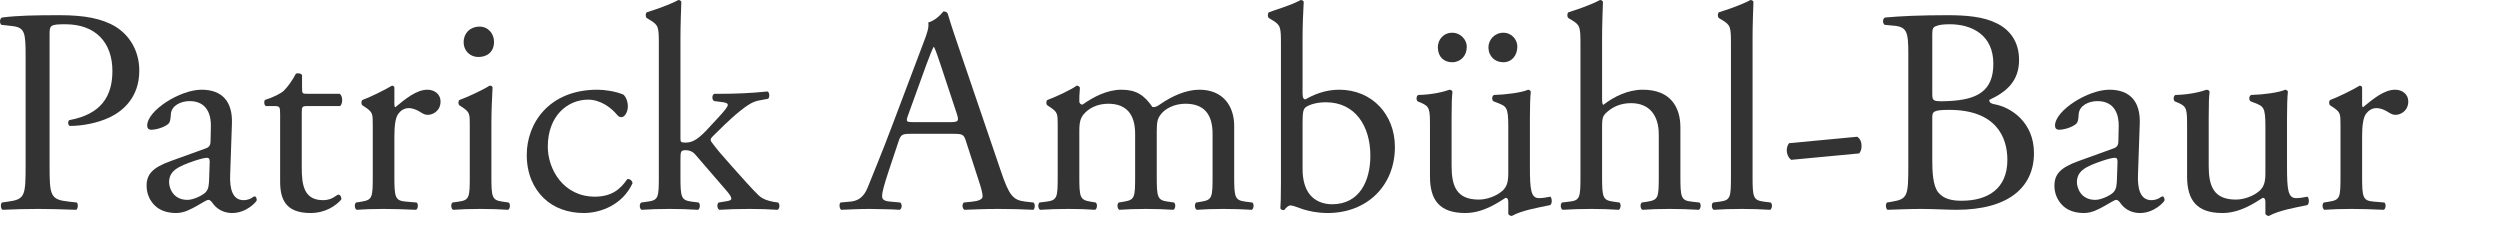
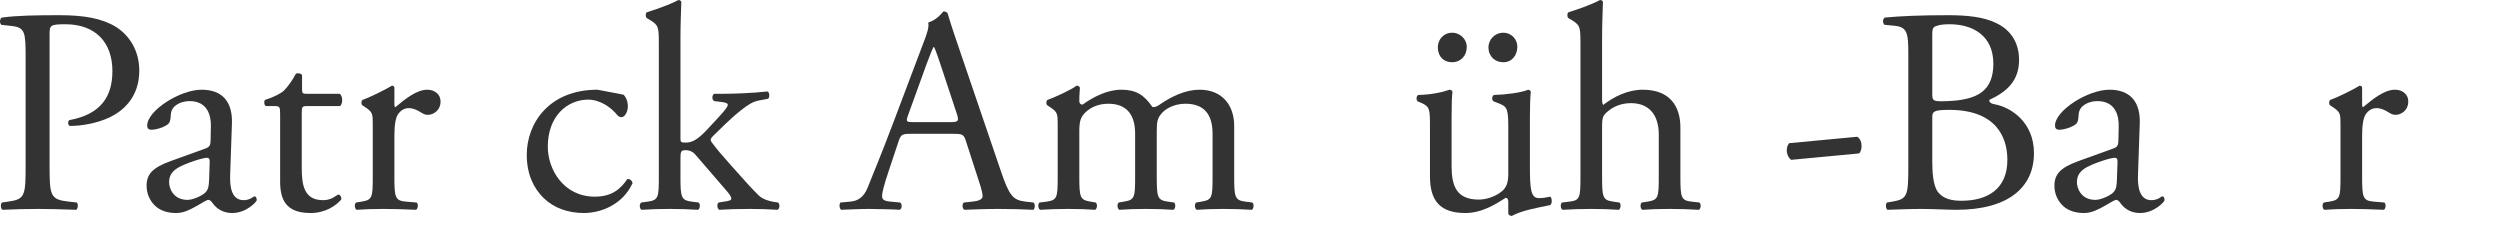
<svg xmlns="http://www.w3.org/2000/svg" width="616px" height="61px" version="1.1" xml:space="preserve" style="fill-rule:evenodd;clip-rule:evenodd;stroke-linejoin:round;stroke-miterlimit:2;">
  <path d="M12.217,8.568C12.217,6.264 12.289,5.976 16.105,5.976C23.593,5.976 27.697,10.512 27.697,17.496C27.697,23.76 24.889,28.152 17.113,29.592C16.681,29.736 16.681,30.816 17.185,31.032C20.137,31.032 23.953,30.384 27.121,28.872C30.217,27.36 34.321,24.048 34.321,17.424C34.321,12.456 31.873,8.712 28.561,6.624C25.177,4.536 20.713,3.744 14.737,3.744C8.761,3.744 4.297,3.816 0.481,4.32C-0.095,4.608 -0.167,5.688 0.337,6.12L2.929,6.408C6.169,6.768 6.313,7.992 6.313,14.112L6.313,40.68C6.313,48.24 6.169,49.104 1.993,49.68L0.481,49.896C0.049,50.328 0.193,51.48 0.625,51.696C3.793,51.552 6.385,51.48 9.409,51.48C12.289,51.48 14.665,51.552 18.769,51.696C19.201,51.48 19.345,50.256 18.913,49.896L16.969,49.68C12.361,49.176 12.217,48.24 12.217,40.68L12.217,8.568Z" style="fill:#333;fill-rule:nonzero;" />
  <path d="M42.097,39.672C37.489,41.328 36.121,42.984 36.121,45.792C36.121,47.808 36.985,49.608 38.353,50.832C39.577,51.912 41.305,52.488 43.393,52.488C45.409,52.488 46.993,51.552 48.577,50.688C50.017,49.896 50.881,49.248 51.385,49.248C51.817,49.248 52.249,49.824 52.537,50.256C53.761,51.84 55.489,52.488 57.217,52.488C60.745,52.488 63.265,49.68 63.265,49.32C63.265,48.816 63.049,48.384 62.761,48.384C62.545,48.384 62.185,48.672 61.825,48.888C61.393,49.104 60.745,49.32 60.025,49.32C57.217,49.32 56.569,46.368 56.713,43.056L57.145,30.528C57.361,25.128 54.841,22.104 49.657,22.104C44.401,22.104 36.265,27.216 36.265,30.96C36.265,31.608 36.625,31.968 37.273,31.968C38.353,31.968 40.297,31.464 41.377,30.6C41.953,30.168 42.025,29.304 42.097,28.152C42.241,25.92 44.689,24.912 46.705,24.912C51.169,24.912 52.033,28.512 51.961,31.176L51.889,34.488C51.889,35.568 51.745,36.216 50.665,36.576L42.097,39.672ZM41.665,44.928C41.665,42.12 43.753,41.04 48.001,39.6C49.297,39.168 50.521,38.88 50.953,38.88C51.385,38.88 51.673,39.024 51.673,39.816L51.529,44.064C51.457,45.576 51.457,46.584 50.593,47.448C49.873,48.168 47.641,49.248 46.201,49.248C42.529,49.248 41.665,46.152 41.665,44.928Z" style="fill:#333;fill-rule:nonzero;" />
  <path d="M83.785,26.136C84.433,25.704 84.577,23.76 83.713,23.112L75.721,23.112C74.497,23.112 74.425,23.04 74.425,21.744L74.425,18.504C74.137,18 73.273,18 72.913,18.144C72.193,19.584 70.825,21.528 69.889,22.392C69.169,23.04 67.369,23.976 65.281,24.624C64.993,25.056 65.065,25.848 65.497,26.136L67.513,26.136C68.953,26.136 69.025,26.28 69.025,28.224L69.025,44.712C69.025,49.032 70.321,52.488 76.513,52.488C80.185,52.488 82.777,50.688 84.073,49.176C84.217,48.744 83.929,47.952 83.353,47.952C83.137,47.952 82.201,48.744 81.553,48.96C80.977,49.176 80.329,49.32 79.609,49.32C74.857,49.32 74.353,45.504 74.353,41.328L74.353,27.864C74.353,26.352 74.425,26.136 75.649,26.136L83.785,26.136Z" style="fill:#333;fill-rule:nonzero;" />
  <path d="M91.849,43.416C91.849,48.6 91.777,49.248 89.113,49.68L87.745,49.896C87.241,50.256 87.385,51.48 87.889,51.696C89.761,51.552 91.921,51.48 94.513,51.48C97.033,51.48 99.121,51.552 102.505,51.696C103.009,51.48 103.153,50.256 102.649,49.896L100.057,49.68C97.321,49.464 97.177,48.6 97.177,43.416L97.177,33.624C97.177,31.176 97.393,29.088 98.113,28.08C98.689,27.288 99.553,26.64 100.705,26.64C101.713,26.64 102.793,27.072 103.873,27.792C104.377,28.08 104.737,28.296 105.457,28.296C106.609,28.296 108.553,27.36 108.553,24.984C108.553,23.256 107.113,22.104 105.313,22.104C102.649,22.104 99.913,24.336 97.393,26.424C97.249,26.352 97.177,26.136 97.177,25.776L97.177,21.6C97.177,21.312 96.961,21.168 96.601,21.096C94.801,22.176 90.985,24.048 89.329,24.624C88.969,24.84 88.969,25.632 89.257,25.92L89.905,26.352C91.849,27.648 91.849,28.008 91.849,30.816L91.849,43.416Z" style="fill:#333;fill-rule:nonzero;" />
-   <path d="M115.753,43.416C115.753,48.6 115.681,49.32 113.017,49.68L111.505,49.896C111.001,50.256 111.145,51.48 111.649,51.696C113.665,51.552 115.825,51.48 118.417,51.48C120.937,51.48 123.025,51.552 125.185,51.696C125.689,51.48 125.833,50.256 125.329,49.896L123.817,49.68C121.225,49.32 121.081,48.6 121.081,43.416L121.081,30.456C121.081,27.504 121.225,24.048 121.369,21.528C121.297,21.24 121.009,21.096 120.649,21.096C118.993,22.176 114.889,24.048 113.233,24.624C112.873,24.84 112.873,25.632 113.161,25.92L113.809,26.352C115.753,27.648 115.753,28.008 115.753,30.816L115.753,43.416ZM118.129,6.552C115.969,6.552 114.241,8.064 114.241,10.44C114.241,12.384 115.681,14.04 117.913,14.04C119.929,14.04 121.729,12.888 121.729,10.296C121.729,8.28 120.289,6.552 118.129,6.552Z" style="fill:#333;fill-rule:nonzero;" />
-   <path d="M147.217,22.104C135.265,22.104 129.793,30.384 129.793,38.16C129.793,42.84 131.449,46.368 133.969,48.816C136.489,51.264 140.017,52.488 143.833,52.488C148.009,52.488 153.409,50.472 155.857,45.144C155.785,44.496 155.137,43.992 154.561,44.136C152.905,46.584 150.745,48.456 146.569,48.456C138.865,48.456 134.977,41.76 134.977,36.144C134.977,28.512 139.873,24.552 144.913,24.552C147.865,24.552 150.529,26.424 152.113,28.368C152.401,28.728 152.761,28.872 153.121,28.872C153.985,28.872 154.705,27.504 154.705,26.208C154.705,24.984 154.201,23.832 153.625,23.328C151.681,22.464 148.873,22.104 147.217,22.104Z" style="fill:#333;fill-rule:nonzero;" />
+   <path d="M147.217,22.104C135.265,22.104 129.793,30.384 129.793,38.16C129.793,42.84 131.449,46.368 133.969,48.816C136.489,51.264 140.017,52.488 143.833,52.488C148.009,52.488 153.409,50.472 155.857,45.144C155.785,44.496 155.137,43.992 154.561,44.136C152.905,46.584 150.745,48.456 146.569,48.456C138.865,48.456 134.977,41.76 134.977,36.144C134.977,28.512 139.873,24.552 144.913,24.552C147.865,24.552 150.529,26.424 152.113,28.368C152.401,28.728 152.761,28.872 153.121,28.872C153.985,28.872 154.705,27.504 154.705,26.208C154.705,24.984 154.201,23.832 153.625,23.328Z" style="fill:#333;fill-rule:nonzero;" />
  <path d="M162.337,43.416C162.337,48.6 162.265,49.32 159.601,49.68L158.017,49.896C157.441,50.256 157.585,51.48 158.089,51.696C160.249,51.552 162.409,51.48 165.001,51.48C167.521,51.48 169.609,51.552 171.985,51.696C172.489,51.48 172.633,50.256 172.129,49.896L170.401,49.68C167.809,49.32 167.665,48.6 167.665,43.416L167.665,39.456C167.665,37.224 167.737,37.008 169.033,37.008C169.825,37.008 170.617,37.296 171.265,38.016L178.969,46.944C179.905,48.024 180.193,48.528 180.193,48.96C180.193,49.392 179.473,49.536 178.393,49.68L177.097,49.896C176.593,50.184 176.665,51.408 177.241,51.696C179.329,51.552 181.849,51.48 184.729,51.48C187.033,51.48 189.481,51.552 191.569,51.696C192.145,51.48 192.217,50.256 191.713,49.896L190.705,49.752C189.409,49.536 187.969,49.104 186.961,48.168C185.521,46.8 183.001,43.992 180.193,40.824C177.745,38.088 176.593,36.72 175.369,35.064C174.937,34.488 175.009,34.128 175.873,33.336C177.169,32.112 179.617,29.52 182.425,27.288C184.297,25.776 185.521,25.056 186.961,24.768L189.265,24.336C189.697,23.976 189.625,22.752 189.121,22.536C185.089,22.968 180.841,23.112 177.673,23.112L176.017,23.112C175.369,23.328 175.369,24.696 176.017,24.912L177.745,25.128C178.969,25.272 179.329,25.488 179.329,25.848C179.329,26.208 178.825,27 176.809,29.16L173.857,32.328C171.913,34.344 170.545,35.136 168.961,35.136C167.737,35.136 167.665,34.992 167.665,34.056L167.665,9.36C167.665,6.192 167.809,2.592 167.881,0.432C167.737,0.144 167.449,-0 167.161,-0C164.569,1.368 161.185,2.448 159.385,3.024C159.025,3.24 159.025,4.248 159.385,4.464L160.105,4.896C162.265,6.192 162.337,6.624 162.337,10.872L162.337,43.416Z" style="fill:#333;fill-rule:nonzero;" />
  <path d="M241.177,44.568C241.753,46.296 242.113,47.592 242.113,48.384C242.113,49.104 241.105,49.536 239.593,49.68L237.505,49.896C237.001,50.256 237.073,51.408 237.649,51.696C239.737,51.624 242.473,51.48 245.929,51.48C249.169,51.48 251.689,51.552 254.641,51.696C255.001,51.408 255.145,50.256 254.641,49.896L252.697,49.68C249.601,49.32 248.665,48.24 246.577,42.048L236.713,13.104C235.633,9.936 234.481,6.624 233.545,3.456C233.401,2.952 232.897,2.808 232.465,2.808C231.673,3.744 230.449,5.04 228.721,5.544C228.937,6.696 228.505,8.064 227.497,10.656L220.153,30.096C217.129,38.16 215.113,42.84 213.817,46.152C212.809,48.744 211.225,49.536 209.497,49.68L207.121,49.896C206.689,50.256 206.833,51.408 207.265,51.696C209.209,51.624 211.801,51.48 214.177,51.48C217.561,51.552 219.793,51.552 221.665,51.696C222.313,51.408 222.313,50.256 221.809,49.896L219.433,49.68C217.705,49.536 217.345,49.104 217.345,48.24C217.345,47.448 217.849,45.504 218.929,42.264L221.449,34.704C221.953,33.192 222.385,32.976 224.185,32.976L235.057,32.976C237.217,32.976 237.505,33.192 238.009,34.776L241.177,44.568ZM228.289,15.84C229.081,13.68 229.801,11.952 230.017,11.592L230.161,11.592C230.593,12.456 231.241,14.4 231.817,16.128L235.705,27.864C236.353,29.808 236.209,30.096 234.121,30.096L225.265,30.096C223.249,30.096 223.177,30.024 223.753,28.368L228.289,15.84Z" style="fill:#333;fill-rule:nonzero;" />
  <path d="M298.777,43.416C298.777,48.6 298.705,49.248 296.041,49.68L294.745,49.896C294.241,50.256 294.385,51.48 294.889,51.696C296.905,51.552 298.849,51.48 301.441,51.48C303.961,51.48 306.049,51.552 308.425,51.696C308.929,51.48 309.073,50.256 308.569,49.896L306.841,49.68C304.249,49.32 304.105,48.6 304.105,43.416L304.105,31.032C304.105,26.064 301.297,22.104 295.537,22.104C292.153,22.104 288.625,23.76 285.745,25.776C285.097,26.208 284.593,26.496 283.945,26.352C281.929,23.4 279.913,22.104 276.313,22.104C272.857,22.104 269.473,23.832 266.737,25.776C266.233,25.776 265.945,25.416 265.945,24.984C265.945,24.336 265.945,23.256 266.089,21.6C265.945,21.24 265.585,21.096 265.297,21.096C263.857,22.176 259.753,24.048 258.097,24.624C257.737,24.84 257.737,25.632 258.025,25.92L258.673,26.352C260.617,27.648 260.617,28.008 260.617,30.816L260.617,43.416C260.617,48.6 260.545,49.32 257.881,49.68L256.153,49.896C255.649,50.256 255.793,51.48 256.297,51.696C258.529,51.552 260.689,51.48 263.281,51.48C265.801,51.48 267.889,51.552 269.833,51.696C270.337,51.48 270.481,50.256 269.977,49.896L268.681,49.68C266.089,49.248 265.945,48.6 265.945,43.416L265.945,32.256C265.945,29.952 266.305,29.016 267.025,28.152C268.105,26.856 270.121,25.56 273.073,25.56C277.537,25.56 279.697,28.152 279.697,32.976L279.697,43.416C279.697,48.6 279.625,49.248 276.961,49.68L275.665,49.896C275.161,50.256 275.305,51.48 275.809,51.696C277.825,51.552 279.769,51.48 282.361,51.48C284.881,51.48 286.969,51.552 289.129,51.696C289.633,51.48 289.777,50.256 289.273,49.896L287.761,49.68C285.169,49.32 285.025,48.6 285.025,43.416L285.025,32.4C285.025,29.88 285.241,29.16 286.105,28.08C287.113,26.784 289.345,25.56 292.081,25.56C296.617,25.56 298.777,28.08 298.777,32.976L298.777,43.416Z" style="fill:#333;fill-rule:nonzero;" />
-   <path d="M315.625,45.216C315.625,48.96 315.553,50.328 315.481,51.336C315.625,51.624 315.913,51.768 316.201,51.768C316.345,51.768 316.417,51.768 316.489,51.696C316.849,51.192 317.425,50.616 318.001,50.616C318.577,50.616 319.513,51.048 321.025,51.552C322.465,51.984 324.481,52.488 327.145,52.488C336.793,52.488 343.705,45.792 343.705,36.216C343.705,28.296 338.161,22.104 329.953,22.104C326.425,22.104 323.545,23.4 321.673,24.48C321.241,24.48 320.953,24.192 320.953,22.968L320.953,9.36C320.953,6.192 321.097,2.952 321.241,0.432C321.097,0.144 320.809,-0 320.521,-0C317.785,1.44 314.329,2.376 312.673,3.024C312.313,3.24 312.313,4.248 312.673,4.464L313.393,4.896C315.553,6.192 315.625,6.624 315.625,10.872L315.625,45.216ZM320.953,30.456C320.953,27.648 321.097,26.856 321.817,26.352C322.825,25.704 324.553,25.2 326.713,25.2C333.841,25.2 337.657,30.96 337.657,38.376C337.657,44.568 334.993,50.328 328.225,50.328C325.921,50.328 323.977,49.464 322.753,47.952C321.529,46.44 320.953,44.208 320.953,41.688L320.953,30.456Z" style="fill:#333;fill-rule:nonzero;" />
  <path d="M357.673,28.872C357.673,25.344 357.745,23.832 357.889,22.608C357.817,22.32 357.601,22.176 357.169,22.104C355.585,22.68 352.777,23.328 349.465,23.4C348.961,23.616 348.889,24.624 349.321,24.984L350.185,25.344C352.345,26.28 352.345,26.928 352.345,31.464L352.345,43.488C352.345,49.32 354.721,52.488 361.057,52.488C365.305,52.488 368.833,50.112 370.993,48.744C371.425,48.744 371.641,49.104 371.641,49.752L371.641,52.704C371.785,52.992 372.145,53.208 372.505,53.208C374.953,51.84 379.129,51.12 381.937,50.544C382.513,50.256 382.441,48.816 382.009,48.456C381.001,48.672 380.065,48.816 379.201,48.816C377.185,48.816 376.969,46.656 376.969,40.968L376.969,28.872C376.969,26.208 377.041,23.976 377.185,22.608C377.113,22.32 376.897,22.176 376.537,22.104C374.953,22.824 370.993,23.328 368.113,23.4C367.537,23.688 367.537,24.696 368.041,24.984L368.977,25.344C371.137,26.208 371.641,26.352 371.641,31.032L371.641,42.84C371.641,45.072 371.137,46.152 370.201,47.016C368.617,48.384 366.313,49.176 364.369,49.176C358.897,49.176 357.673,45.864 357.673,40.896L357.673,28.872ZM357.817,15.336C359.905,15.336 361.417,13.752 361.417,11.52C361.417,9.792 359.905,8.064 357.817,8.064C355.729,8.064 354.217,9.72 354.289,11.808C354.361,14.04 355.801,15.336 357.817,15.336ZM370.417,15.336C372.505,15.336 373.873,13.68 373.873,11.448C373.873,9.792 372.505,8.064 370.417,8.064C368.329,8.064 366.745,9.72 366.745,11.736C366.817,13.968 368.401,15.336 370.417,15.336Z" style="fill:#333;fill-rule:nonzero;" />
  <path d="M389.425,43.416C389.425,48.6 389.353,49.392 386.689,49.68L384.889,49.896C384.385,50.256 384.529,51.48 385.033,51.696C387.337,51.552 389.497,51.48 392.089,51.48C394.609,51.48 396.697,51.552 398.857,51.696C399.361,51.48 399.505,50.184 399.001,49.896L397.489,49.68C394.897,49.32 394.753,48.6 394.753,43.416L394.753,31.32C394.753,28.8 394.969,28.44 396.265,27.36C397.561,26.28 399.433,25.416 401.881,25.416C406.489,25.416 408.721,28.512 408.721,33.12L408.721,43.416C408.721,48.6 408.649,49.248 405.985,49.68L404.545,49.896C404.041,50.256 404.185,51.48 404.689,51.696C406.633,51.552 408.793,51.48 411.385,51.48C413.905,51.48 415.993,51.552 418.585,51.696C419.089,51.48 419.233,50.256 418.729,49.896L416.785,49.68C414.193,49.392 414.049,48.6 414.049,43.416L414.049,31.392C414.049,26.352 411.601,22.104 404.761,22.104C401.089,22.104 397.633,23.832 395.041,25.848C394.825,25.704 394.753,25.128 394.753,24.48L394.753,9.36C394.753,6.192 394.897,2.592 394.969,0.432C394.825,0.144 394.537,-0 394.249,-0C391.657,1.368 388.273,2.448 386.473,3.024C386.113,3.24 386.113,4.248 386.473,4.464L387.193,4.896C389.353,6.192 389.425,6.624 389.425,10.872L389.425,43.416Z" style="fill:#333;fill-rule:nonzero;" />
-   <path d="M431.833,9.36C431.833,6.192 431.977,2.592 432.049,0.432C431.905,0.144 431.617,-0 431.329,-0C428.737,1.368 425.353,2.448 423.553,3.024C423.193,3.24 423.193,4.248 423.553,4.464L424.273,4.896C426.433,6.192 426.505,6.624 426.505,10.872L426.505,43.416C426.505,48.6 426.433,49.32 423.769,49.68L422.113,49.896C421.609,50.256 421.753,51.48 422.257,51.696C424.417,51.552 426.577,51.48 429.169,51.48C431.689,51.48 433.777,51.552 436.153,51.696C436.657,51.48 436.801,50.256 436.297,49.896L434.569,49.68C431.977,49.32 431.833,48.6 431.833,43.416L431.833,9.36Z" style="fill:#333;fill-rule:nonzero;" />
  <path d="M440.833,35.28C440.473,35.712 440.257,36.36 440.257,37.08C440.257,37.8 440.545,38.736 441.337,39.384L458.113,37.8C458.473,37.368 458.689,36.72 458.689,36C458.689,35.064 458.401,34.2 457.609,33.696L440.833,35.28Z" style="fill:#333;fill-rule:nonzero;" />
  <path d="M470.209,40.68C470.209,48.24 470.065,49.032 466.249,49.68L464.953,49.896C464.521,50.328 464.665,51.48 465.097,51.696C467.761,51.624 470.209,51.48 473.377,51.48C476.401,51.48 479.929,51.696 482.017,51.696C494.977,51.696 501.169,46.08 501.169,37.728C501.169,30.024 495.409,26.424 491.521,25.704C490.729,25.56 490.153,25.344 490.153,24.624C494.473,22.608 497.497,19.944 497.497,14.76C497.497,10.152 495.121,7.272 492.025,5.76C488.785,4.104 484.465,3.744 479.929,3.744C473.233,3.744 468.337,3.96 464.449,4.32C463.873,4.608 463.801,5.688 464.377,6.12L466.681,6.336C469.921,6.624 470.209,7.992 470.209,13.32L470.209,40.68ZM476.113,28.944C476.113,27.504 476.401,27.072 480.289,27.072C491.737,27.072 494.617,33.696 494.617,39.384C494.617,46.584 489.721,49.464 483.313,49.464C481.153,49.464 478.993,49.104 477.625,47.448C476.257,45.864 476.113,42.192 476.113,39.6L476.113,28.944ZM476.113,8.28C476.113,6.984 476.401,6.624 477.121,6.408C477.769,6.12 478.849,5.976 480.433,5.976C485.905,5.976 491.161,8.64 491.161,15.696C491.161,22.464 487.201,24.624 479.857,24.912C476.185,25.056 476.113,24.912 476.113,22.896L476.113,8.28Z" style="fill:#333;fill-rule:nonzero;" />
  <path d="M512.185,39.672C507.577,41.328 506.209,42.984 506.209,45.792C506.209,47.808 507.073,49.608 508.441,50.832C509.665,51.912 511.393,52.488 513.481,52.488C515.497,52.488 517.081,51.552 518.665,50.688C520.105,49.896 520.969,49.248 521.473,49.248C521.905,49.248 522.337,49.824 522.625,50.256C523.849,51.84 525.577,52.488 527.305,52.488C530.833,52.488 533.353,49.68 533.353,49.32C533.353,48.816 533.137,48.384 532.849,48.384C532.633,48.384 532.273,48.672 531.913,48.888C531.481,49.104 530.833,49.32 530.113,49.32C527.305,49.32 526.657,46.368 526.801,43.056L527.233,30.528C527.449,25.128 524.929,22.104 519.745,22.104C514.489,22.104 506.353,27.216 506.353,30.96C506.353,31.608 506.713,31.968 507.361,31.968C508.441,31.968 510.385,31.464 511.465,30.6C512.041,30.168 512.113,29.304 512.185,28.152C512.329,25.92 514.777,24.912 516.793,24.912C521.257,24.912 522.121,28.512 522.049,31.176L521.977,34.488C521.977,35.568 521.833,36.216 520.753,36.576L512.185,39.672ZM511.753,44.928C511.753,42.12 513.841,41.04 518.089,39.6C519.385,39.168 520.609,38.88 521.041,38.88C521.473,38.88 521.761,39.024 521.761,39.816L521.617,44.064C521.545,45.576 521.545,46.584 520.681,47.448C519.961,48.168 517.729,49.248 516.289,49.248C512.617,49.248 511.753,46.152 511.753,44.928Z" style="fill:#333;fill-rule:nonzero;" />
-   <path d="M544.225,28.872C544.225,25.344 544.297,23.832 544.441,22.608C544.369,22.32 544.153,22.176 543.721,22.104C542.137,22.68 539.329,23.328 536.017,23.4C535.513,23.616 535.441,24.624 535.873,24.984L536.737,25.344C538.897,26.28 538.897,26.928 538.897,31.464L538.897,43.488C538.897,49.32 541.273,52.488 547.609,52.488C551.857,52.488 555.385,50.112 557.545,48.744C557.977,48.744 558.193,49.104 558.193,49.752L558.193,52.704C558.337,52.992 558.697,53.208 559.057,53.208C561.505,51.84 565.681,51.12 568.489,50.544C569.065,50.256 568.993,48.816 568.561,48.456C567.553,48.672 566.617,48.816 565.753,48.816C563.737,48.816 563.521,46.656 563.521,40.968L563.521,28.872C563.521,26.208 563.593,23.976 563.737,22.608C563.665,22.32 563.449,22.176 563.089,22.104C561.505,22.824 557.545,23.328 554.665,23.4C554.089,23.688 554.089,24.696 554.593,24.984L555.529,25.344C557.689,26.208 558.193,26.352 558.193,31.032L558.193,42.84C558.193,45.072 557.689,46.152 556.753,47.016C555.169,48.384 552.865,49.176 550.921,49.176C545.449,49.176 544.225,45.864 544.225,40.896L544.225,28.872Z" style="fill:#333;fill-rule:nonzero;" />
  <path d="M576.697,43.416C576.697,48.6 576.625,49.248 573.961,49.68L572.593,49.896C572.089,50.256 572.233,51.48 572.737,51.696C574.609,51.552 576.769,51.48 579.361,51.48C581.881,51.48 583.969,51.552 587.353,51.696C587.857,51.48 588.001,50.256 587.497,49.896L584.905,49.68C582.169,49.464 582.025,48.6 582.025,43.416L582.025,33.624C582.025,31.176 582.241,29.088 582.961,28.08C583.537,27.288 584.401,26.64 585.553,26.64C586.561,26.64 587.641,27.072 588.721,27.792C589.225,28.08 589.585,28.296 590.305,28.296C591.457,28.296 593.401,27.36 593.401,24.984C593.401,23.256 591.961,22.104 590.161,22.104C587.497,22.104 584.761,24.336 582.241,26.424C582.097,26.352 582.025,26.136 582.025,25.776L582.025,21.6C582.025,21.312 581.809,21.168 581.449,21.096C579.649,22.176 575.833,24.048 574.177,24.624C573.817,24.84 573.817,25.632 574.105,25.92L574.753,26.352C576.697,27.648 576.697,28.008 576.697,30.816L576.697,43.416Z" style="fill:#333;fill-rule:nonzero;" />
</svg>